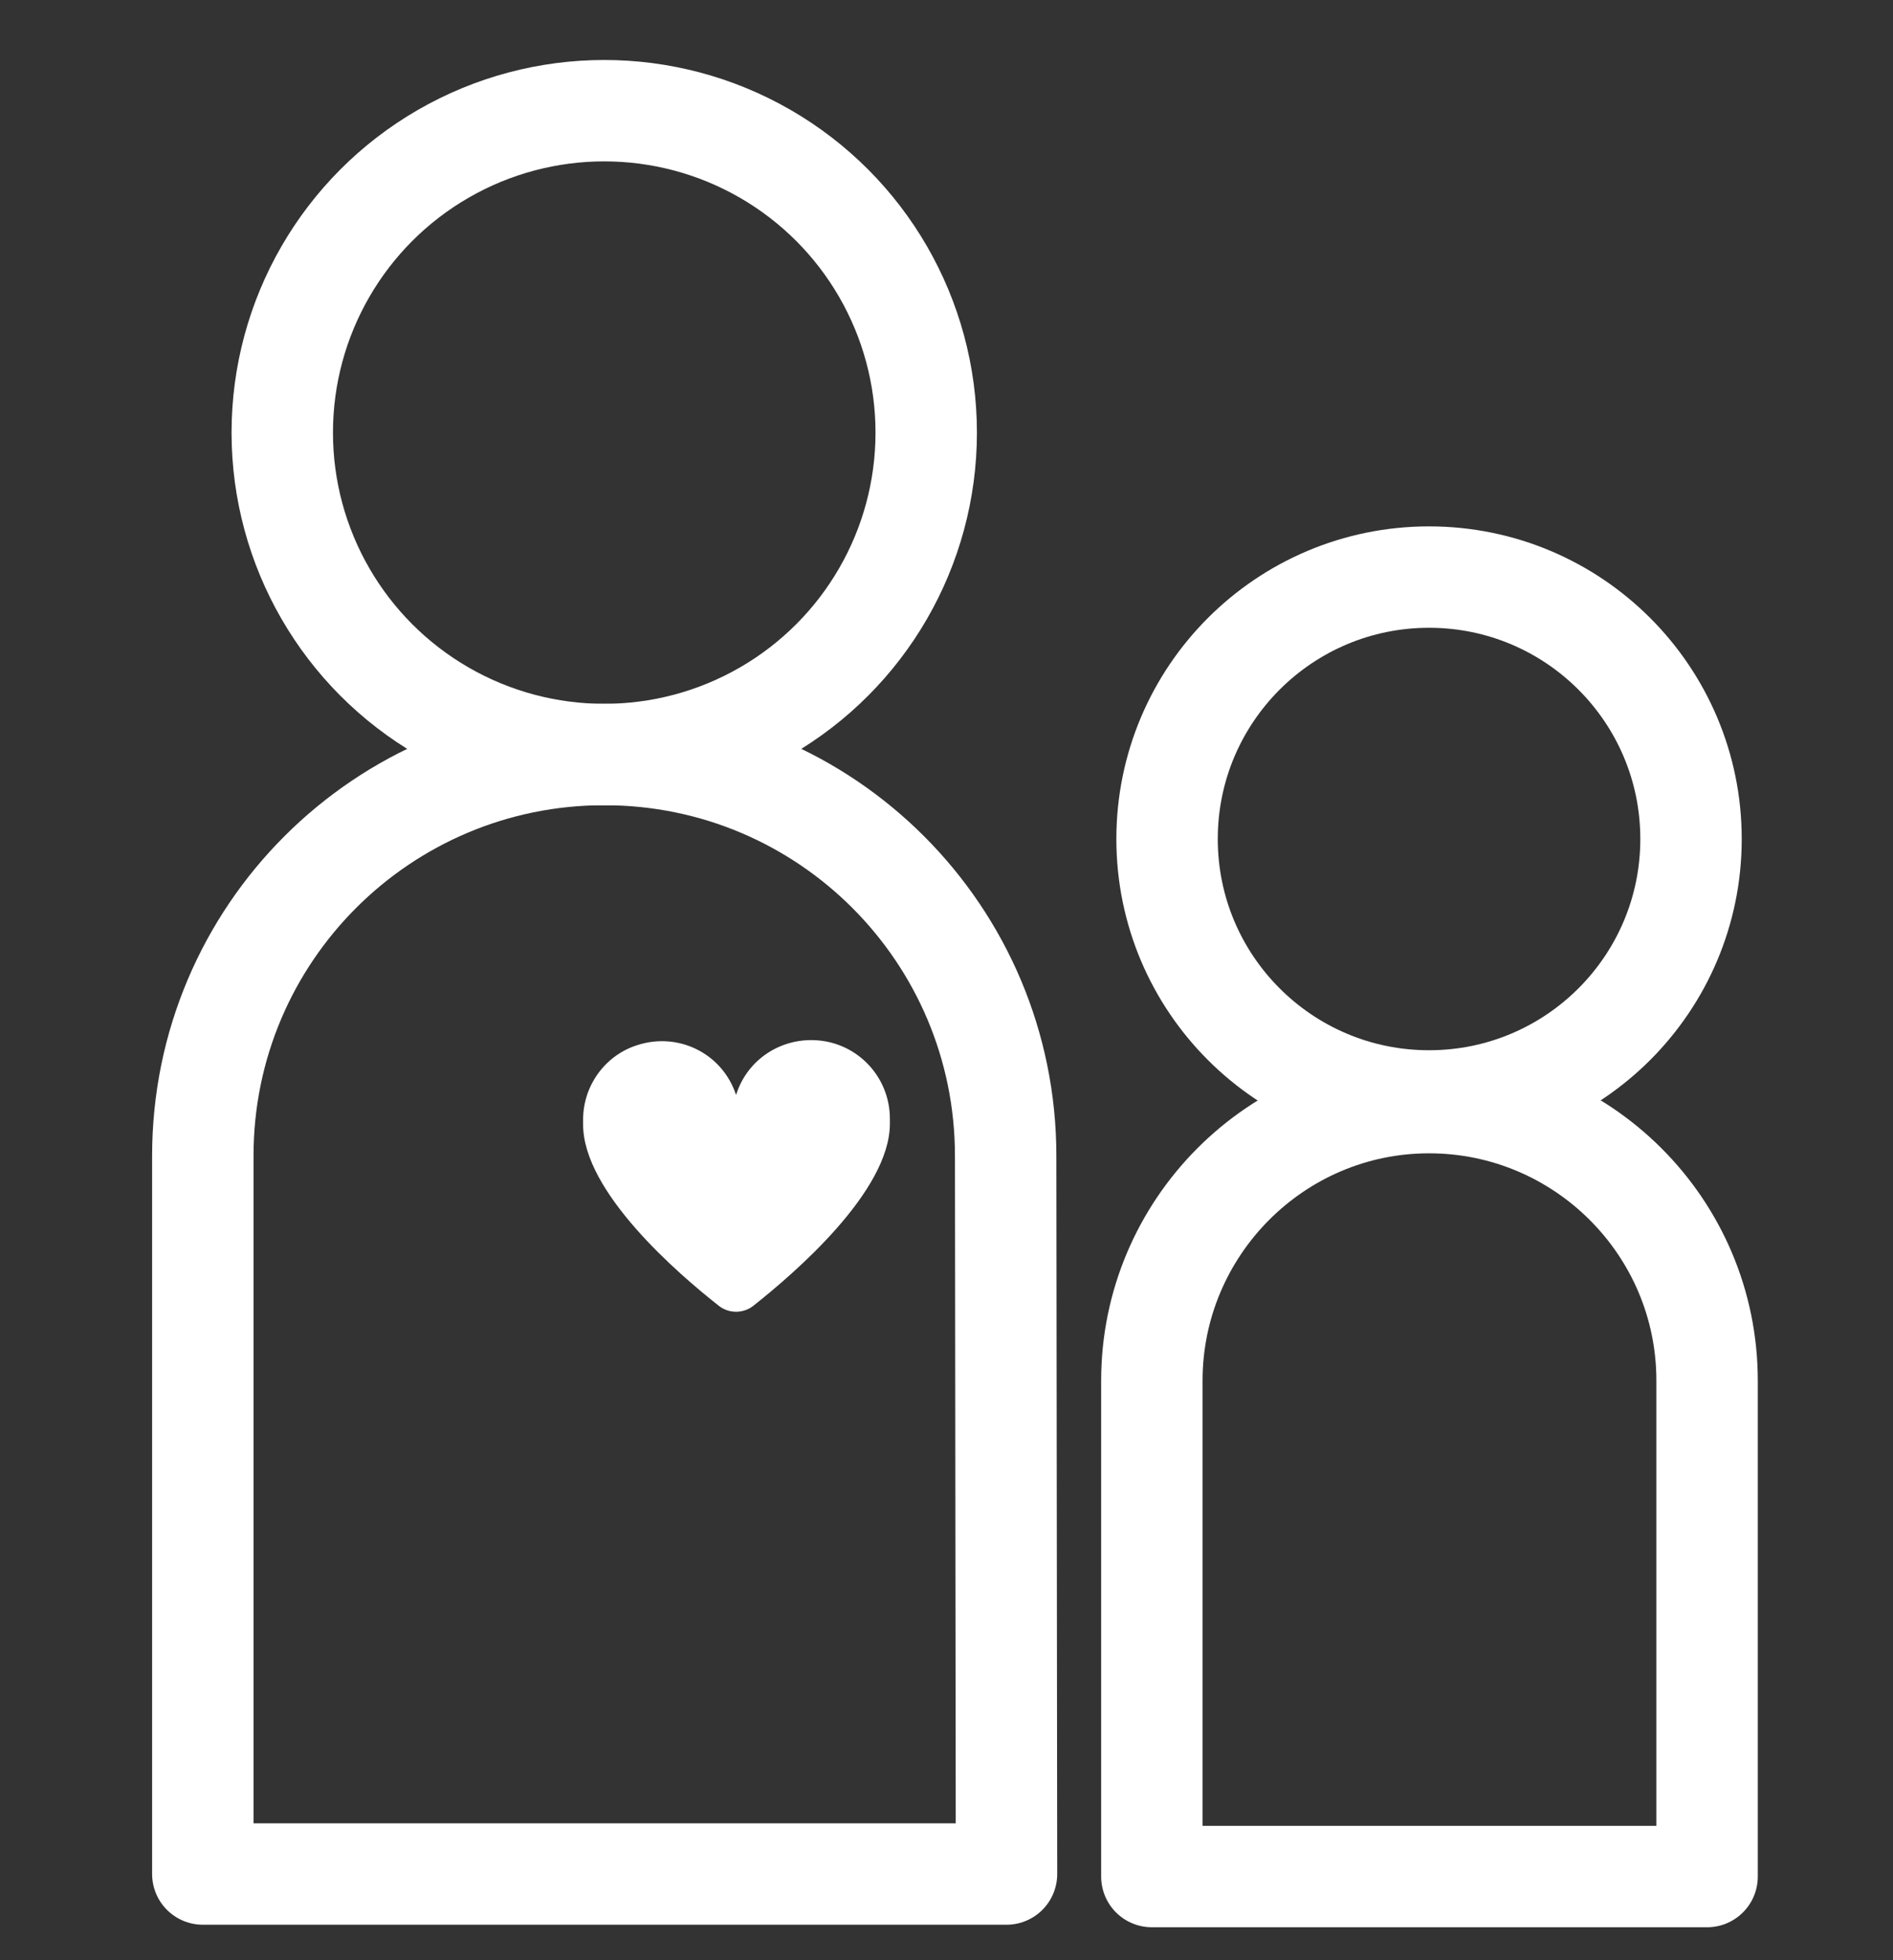
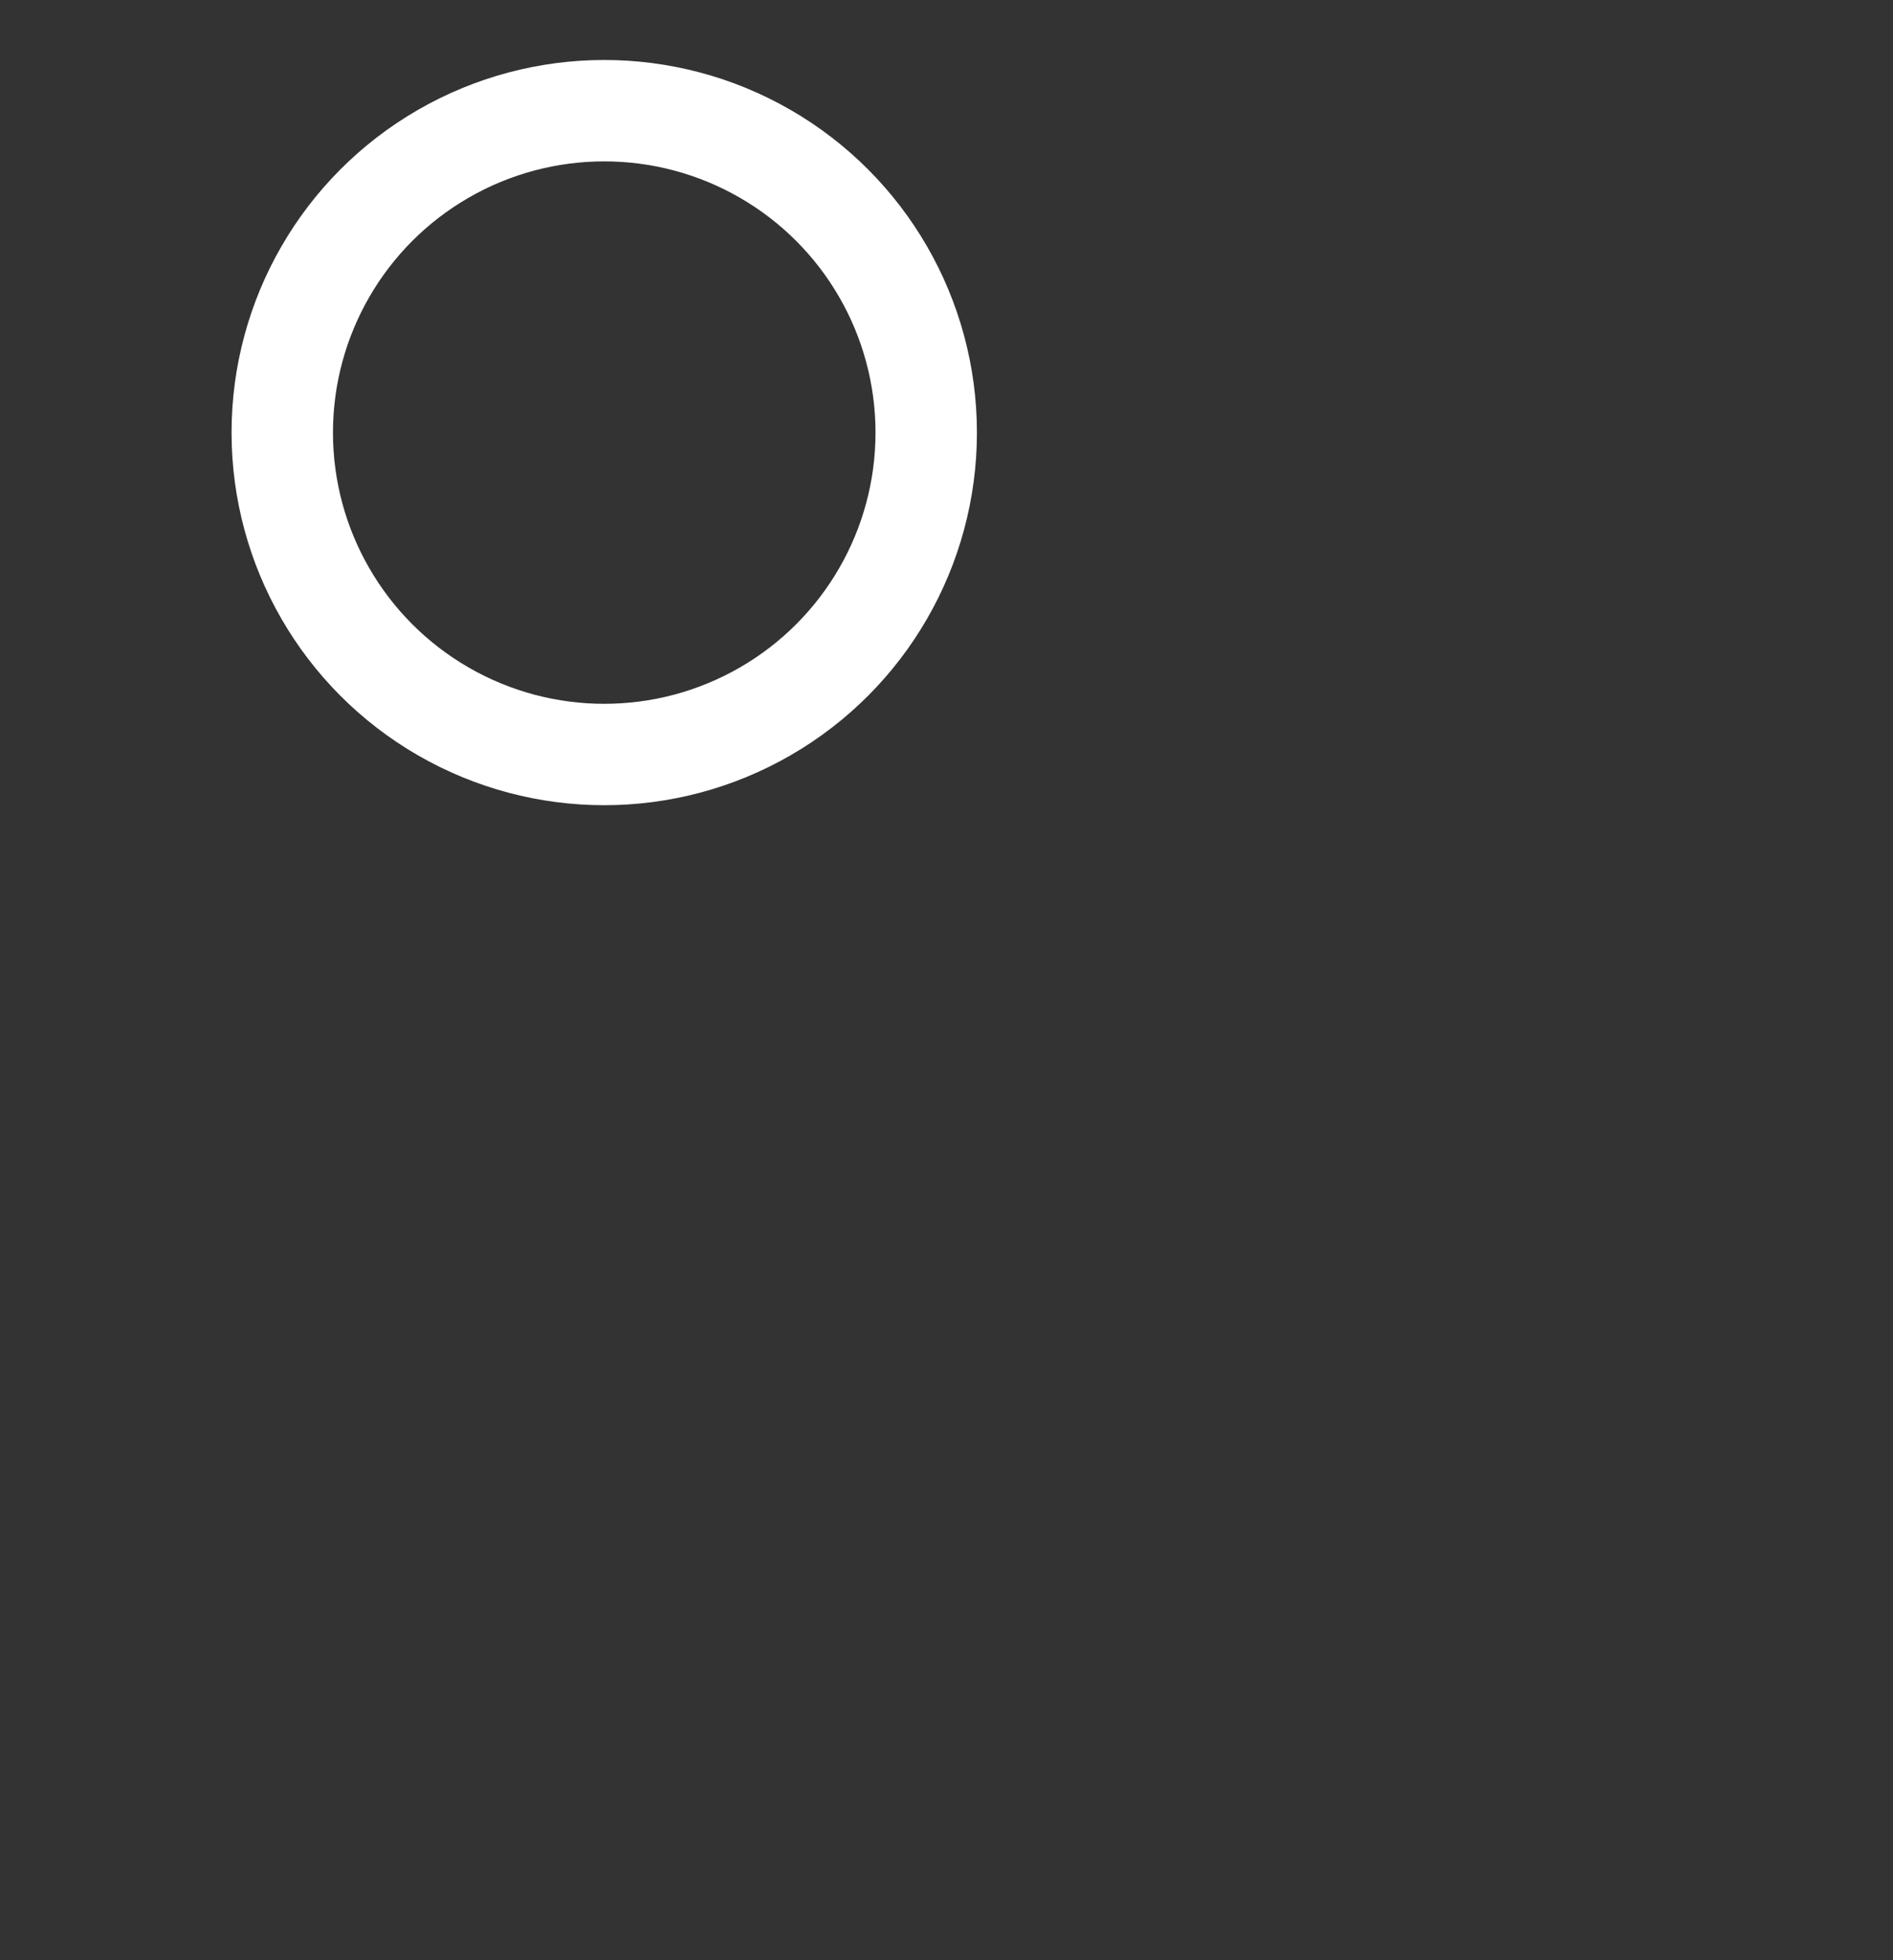
<svg xmlns="http://www.w3.org/2000/svg" version="1.1" id="Layer_1" x="0px" y="0px" viewBox="0 0 224 232" style="enable-background:new 0 0 224 232;" xml:space="preserve">
  <rect x="0" y="0" width="224" height="232" fill="#333333" stroke="none" />
  <style type="text/css">
	.st0{fill:none;stroke:#FFFFFF;stroke-width:12;stroke-linecap:round;stroke-linejoin:round;}
	.st1{fill:#FFFFFF;}
</style>
  <title>Artboard 1 copy 4</title>
  <circle class="st0" cx="71.5" cy="51.2" r="38.1" />
-   <circle class="st0" cx="169.1" cy="99.3" r="31" />
-   <path class="st0" d="M119.1,221.8H24v-85c0-26.3,21.3-47.5,47.5-47.5l0,0c26.3,0,47.5,21.3,47.5,47.5l0,0L119.1,221.8z" />
-   <path class="st0" d="M202,222.1h-65.7v-58.7c0-18.1,14.7-32.9,32.8-32.9l0,0c18.1,0,32.9,14.7,32.9,32.9l0,0V222.1z" />
-   <path class="st1" d="M105.3,133v-0.6c0-5.1-4.1-9.3-9.3-9.3c-4.1,0-7.7,2.6-8.9,6.5c-1.6-4.9-6.8-7.5-11.7-5.9  c-3.8,1.2-6.4,4.8-6.4,8.8v0.6c0,8,11.3,17.7,16,21.4c1.2,1,3,1,4.2,0C94,150.7,105.3,141,105.3,133z" />
</svg>